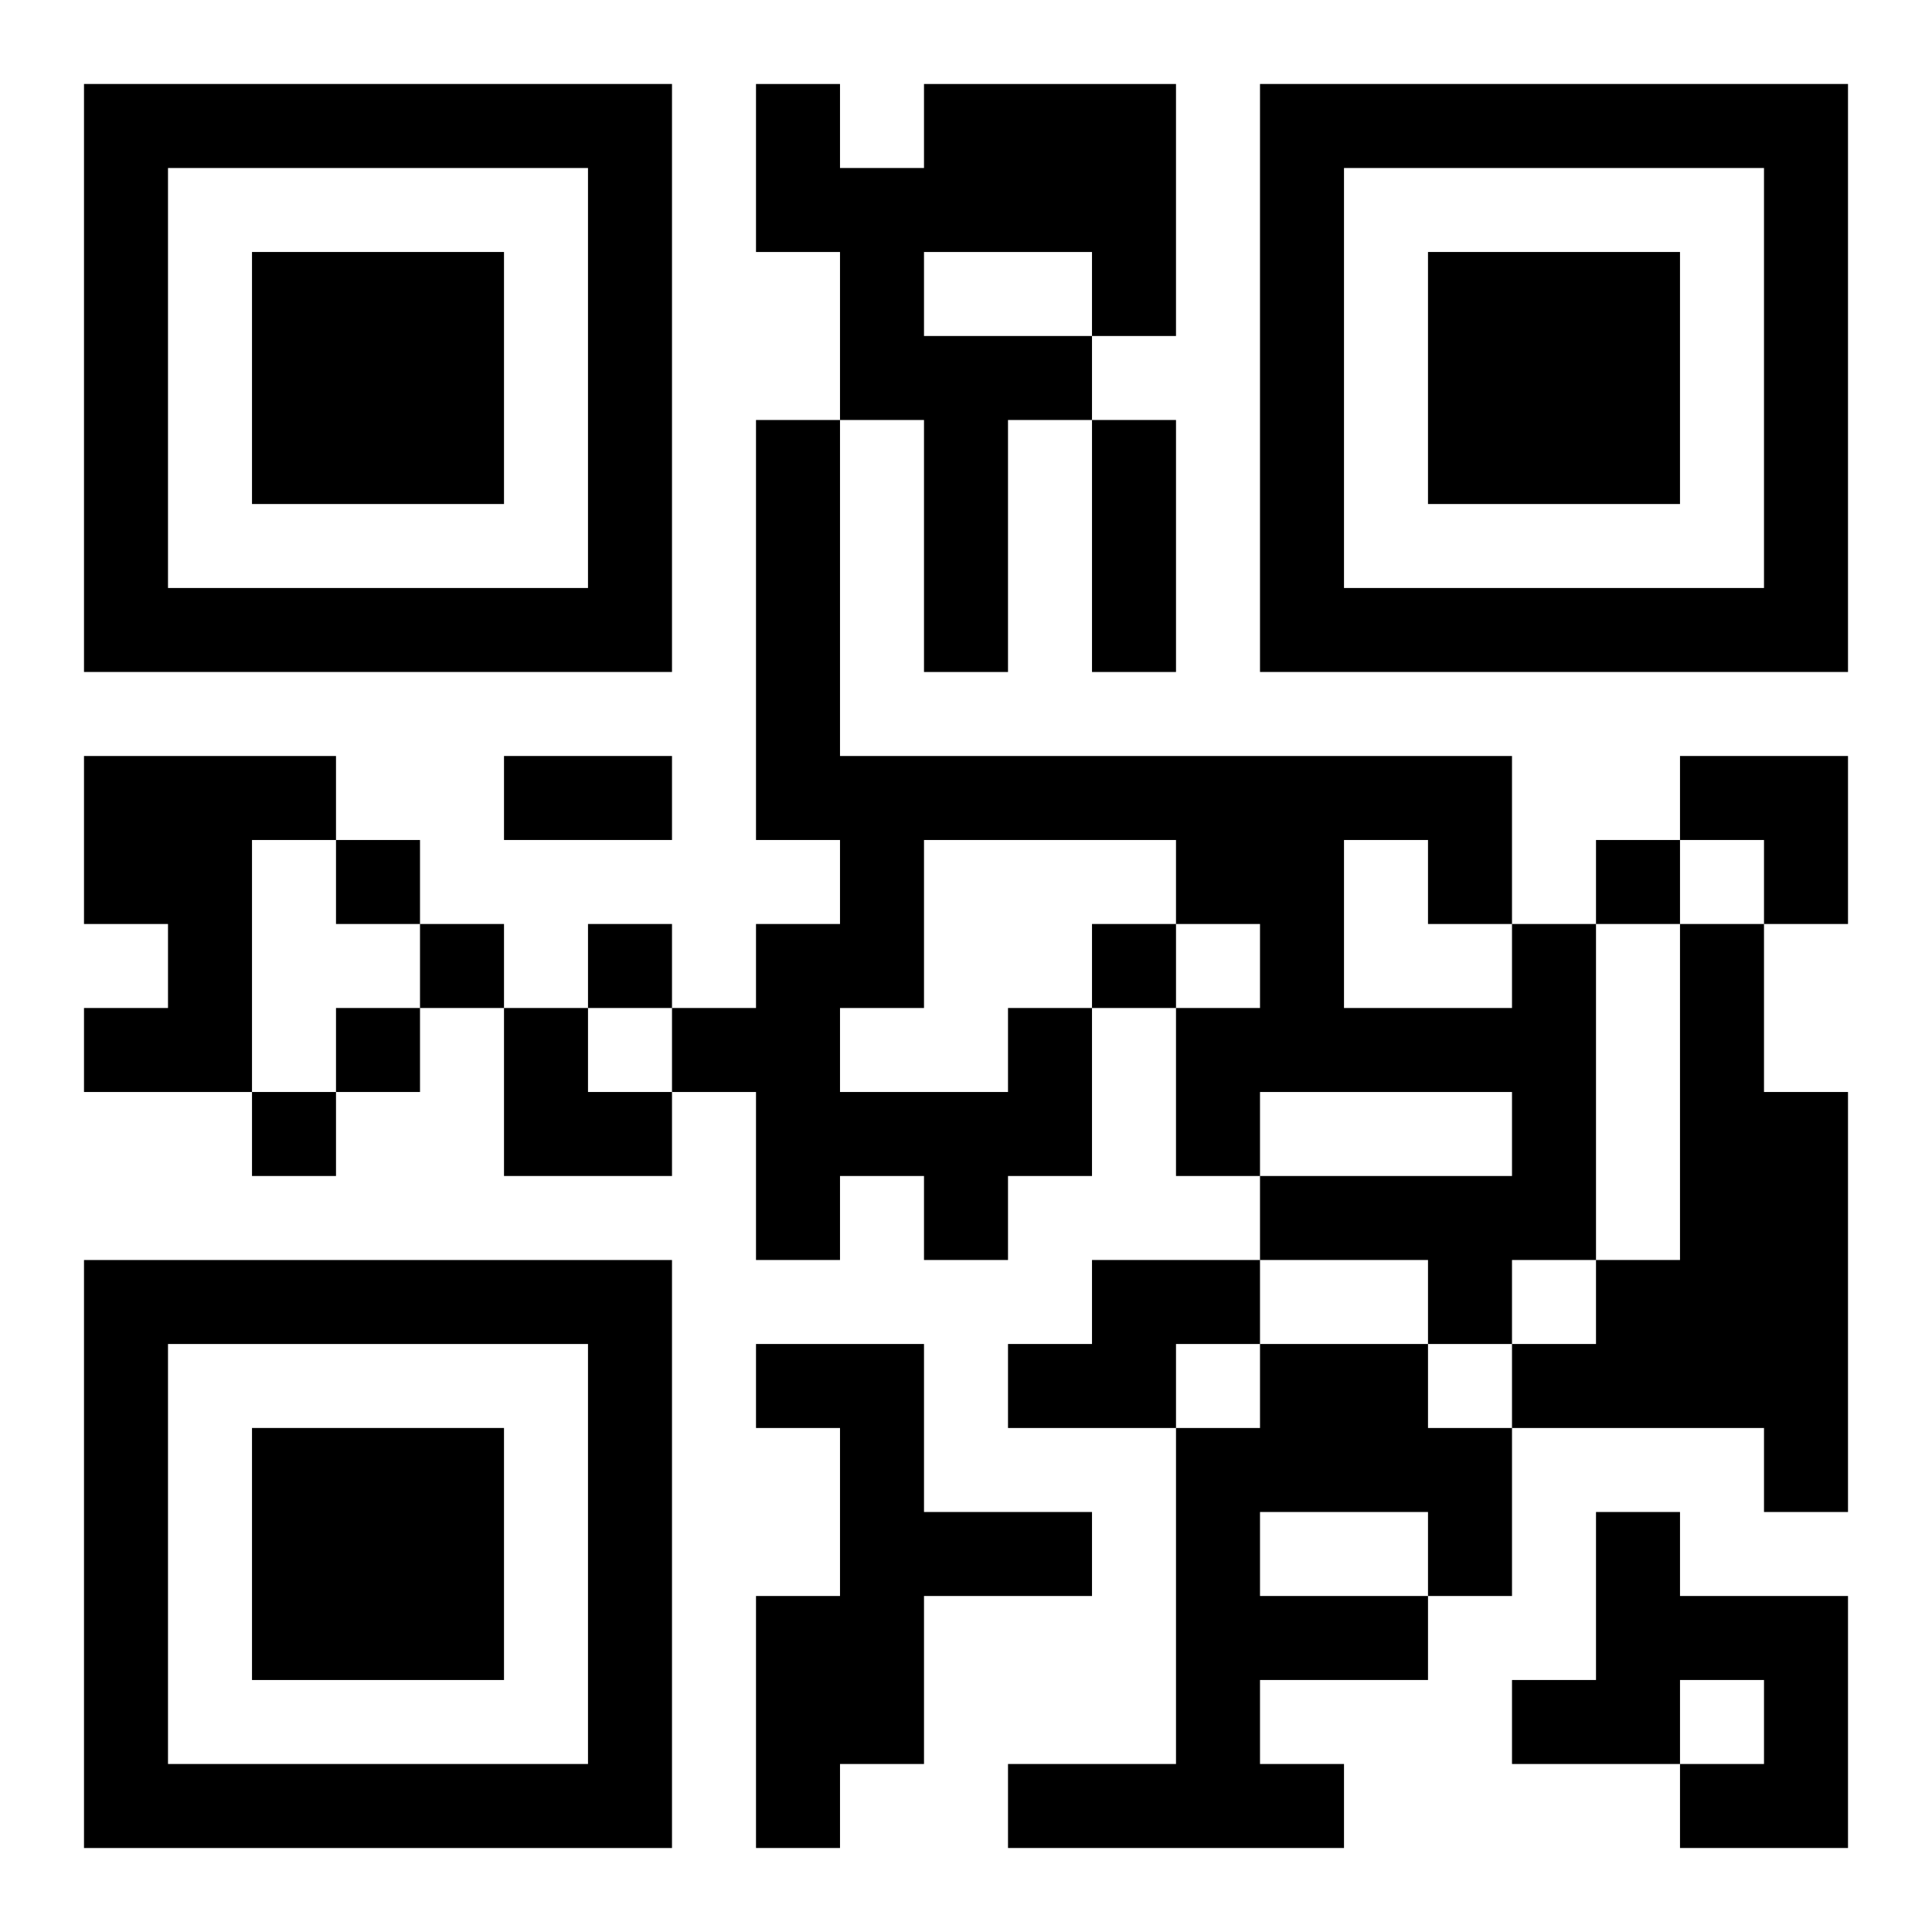
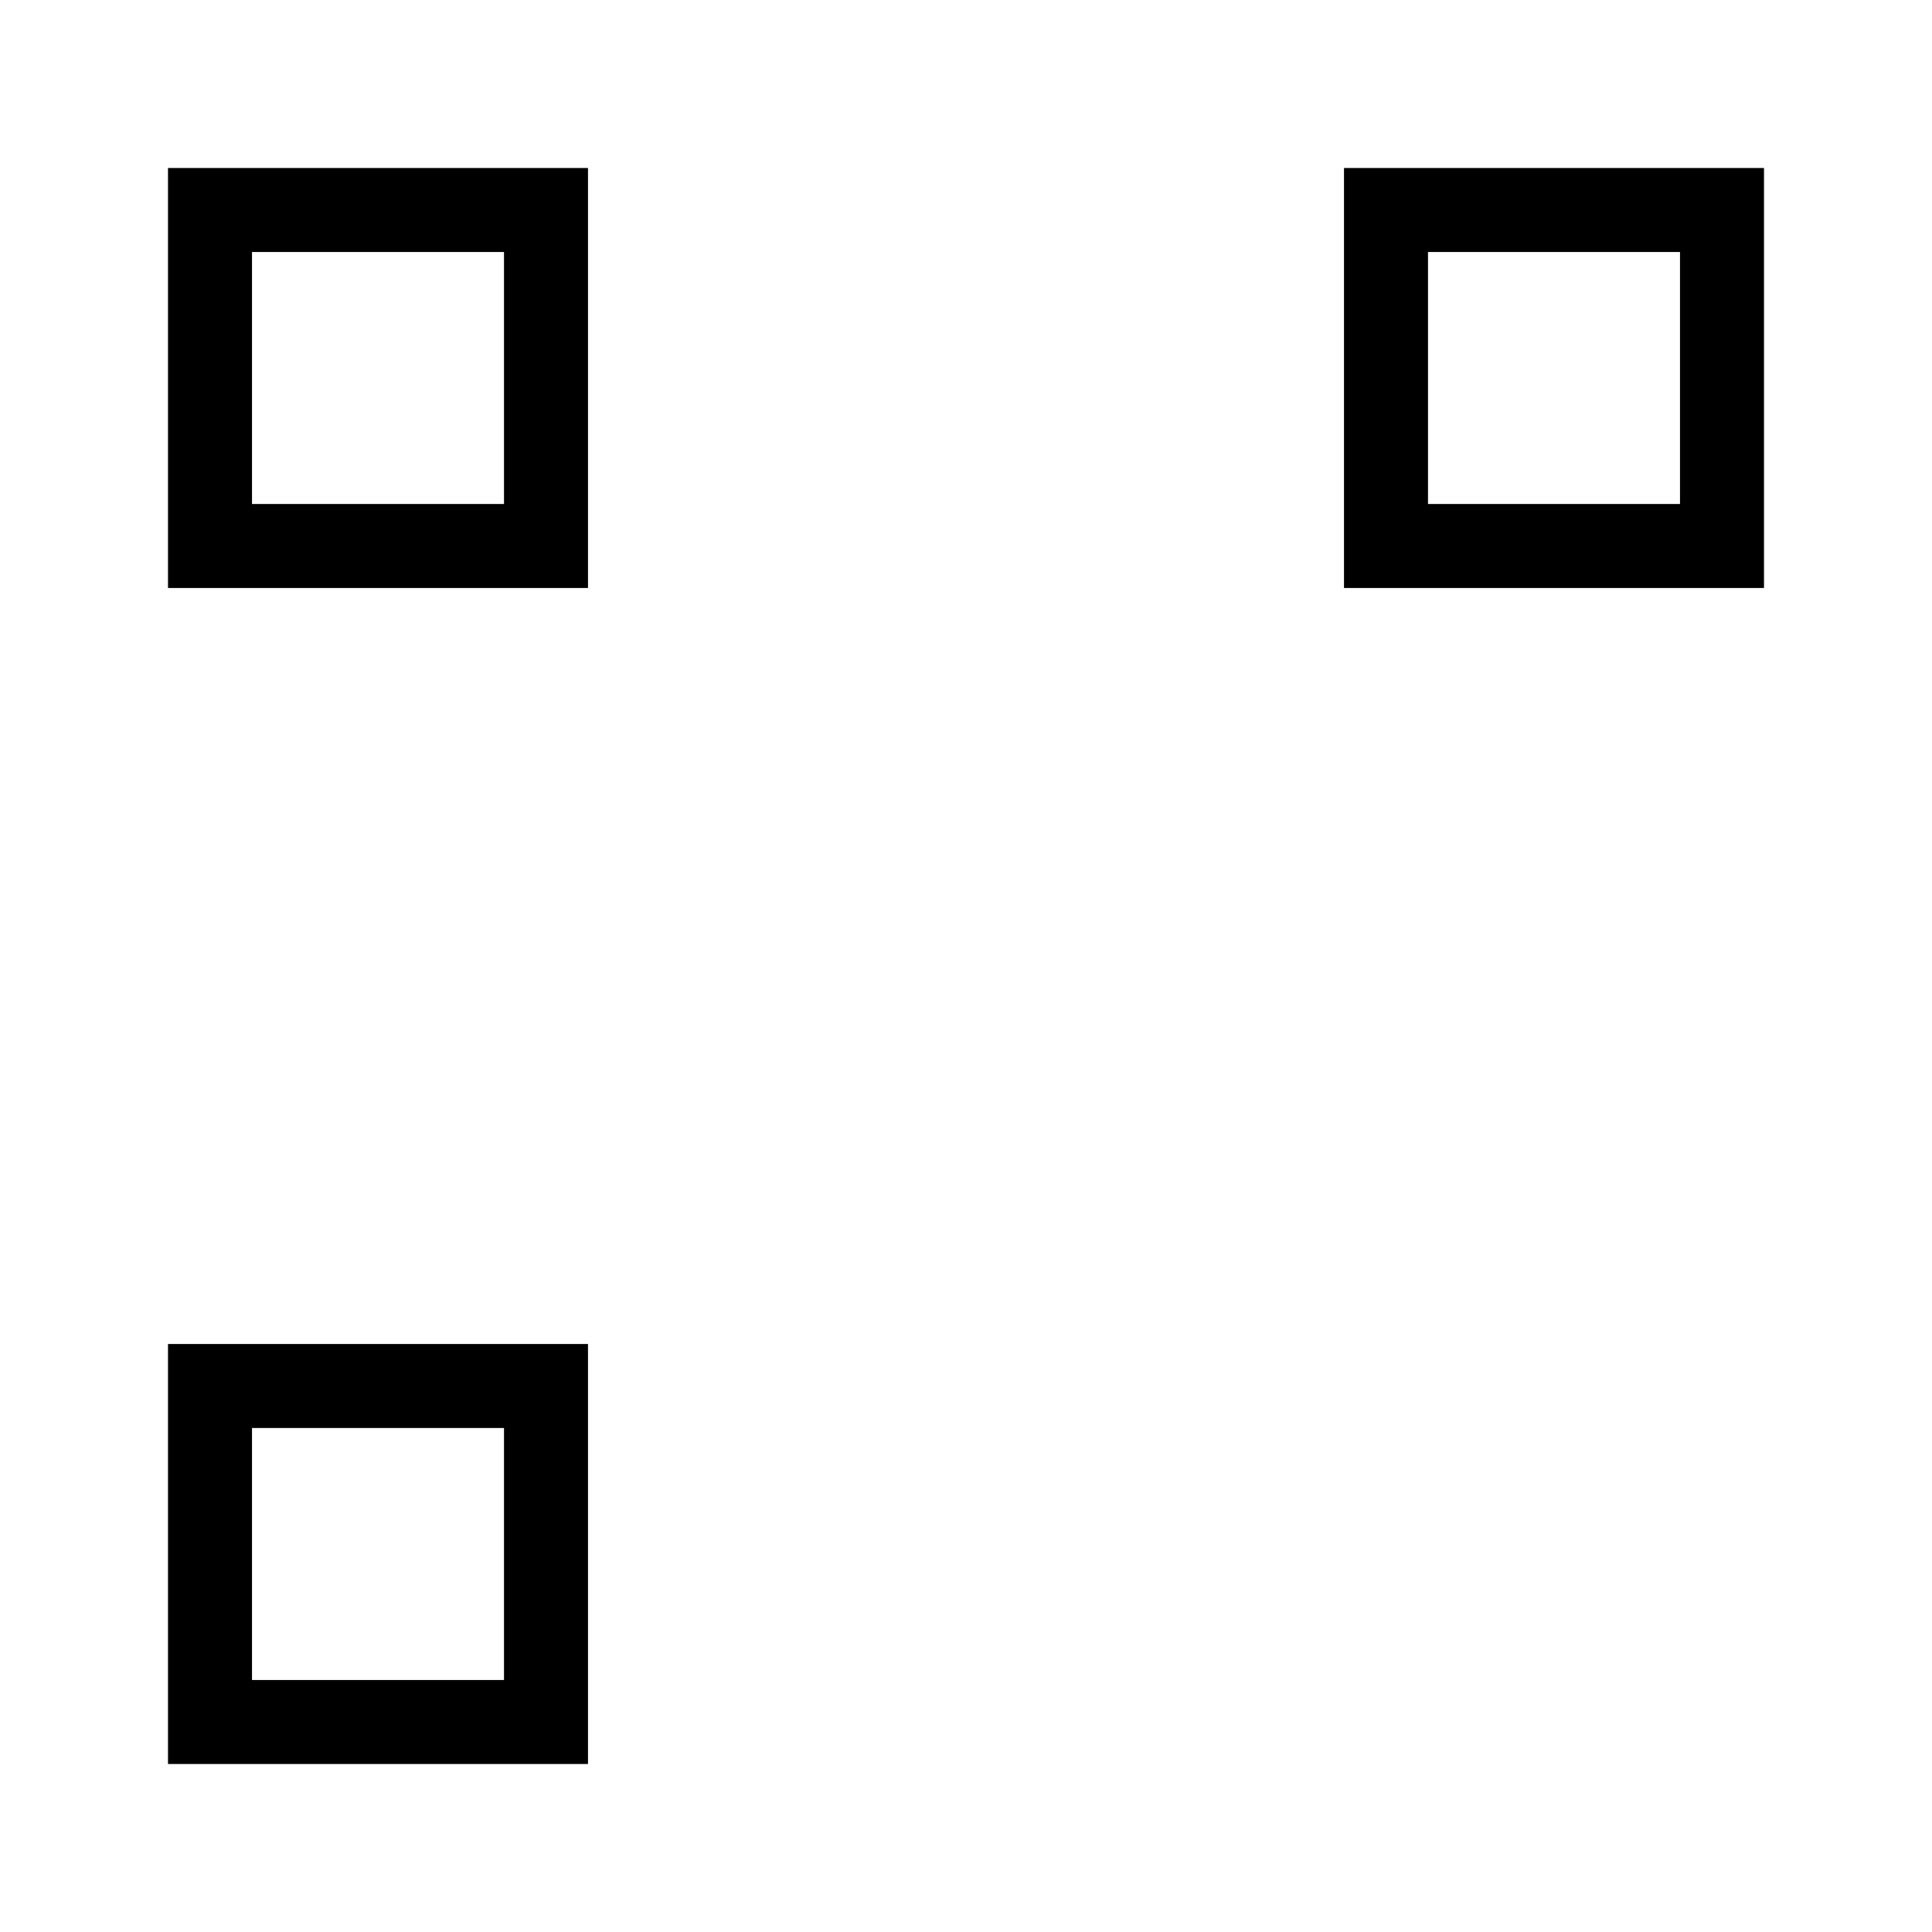
<svg xmlns="http://www.w3.org/2000/svg" xmlns:xlink="http://www.w3.org/1999/xlink" width="250" height="250" baseProfile="full" version="1.1" viewBox="-1 -1 23 23">
  <symbol id="a">
-     <path d="m0 7v7h7v-7h-7zm1 1h5v5h-5v-5zm1 1v3h3v-3h-3z" />
+     <path d="m0 7v7h7h-7zm1 1h5v5h-5v-5zm1 1v3h3v-3h-3z" />
  </symbol>
  <use y="-7" xlink:href="#a" />
  <use y="7" xlink:href="#a" />
  <use x="14" y="-7" xlink:href="#a" />
-   <path d="m10 0h3v3h-1v1h-1v3h-1v-3h-1v-2h-1v-2h1v1h1v-1m0 2v1h2v-1h-2m-10 6h3v1h-1v3h-2v-1h1v-1h-1v-2m19 2h1v2h1v5h-1v-1h-3v-1h1v-1h1v-4m-8 1h1v2h-1v1h-1v-1h-1v1h-1v-2h-1v-1h1v-1h1v-1h-1v-5h1v4h8v2h1v4h-1v1h-1v-1h-2v-1h3v-1h-3v1h-1v-2h1v-1h-1v-1h-3v2h-1v1h2v-1m4-2v2h2v-1h-1v-1h-1m-3 5h2v1h-1v1h-2v-1h1v-1m-4 1h2v2h2v1h-2v2h-1v1h-1v-3h1v-2h-1v-1m6 0h2v1h1v2h-1v1h-2v1h1v1h-4v-1h2v-4h1v-1m0 2v1h2v-1h-2m4 0h1v1h2v3h-2v-1h1v-1h-1v1h-2v-1h1v-2m-15-8v1h1v-1h-1m15 0v1h1v-1h-1m-14 1v1h1v-1h-1m2 0v1h1v-1h-1m6 0v1h1v-1h-1m-9 1v1h1v-1h-1m-1 1v1h1v-1h-1m10-8h1v3h-1v-3m-7 4h2v1h-2v-1m14 0h2v2h-1v-1h-1zm-14 3h1v1h1v1h-2z" />
</svg>